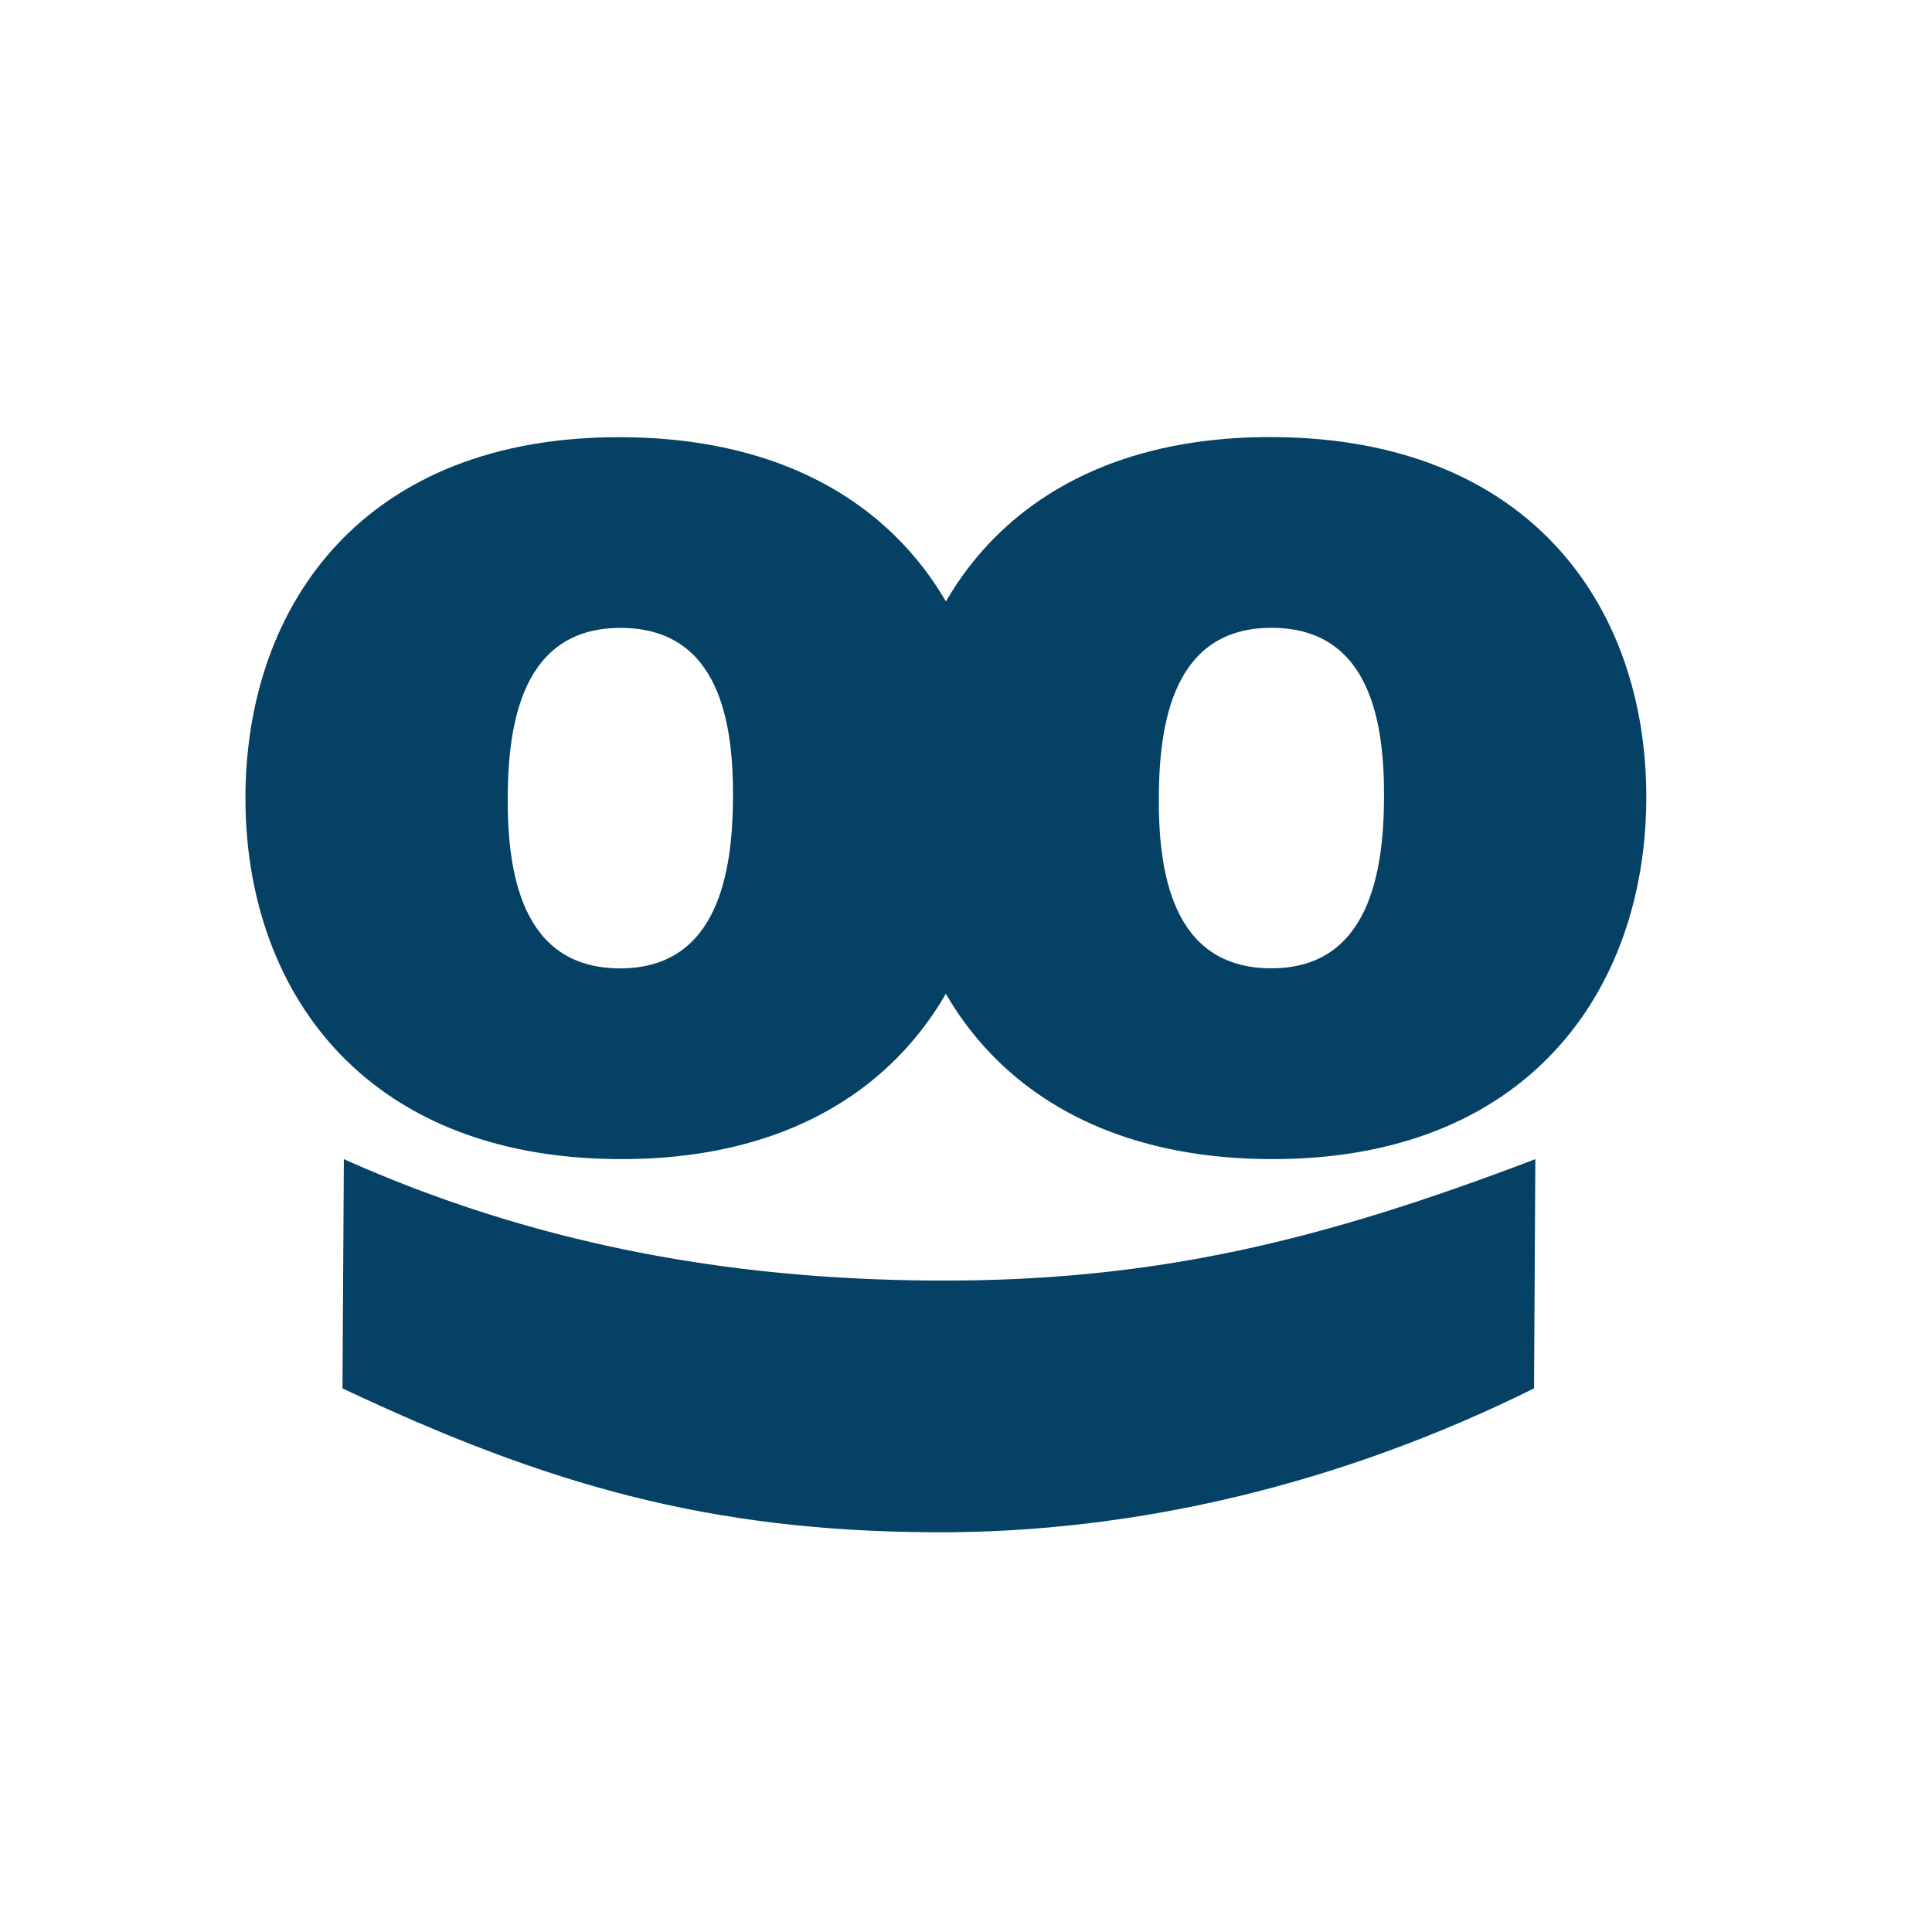
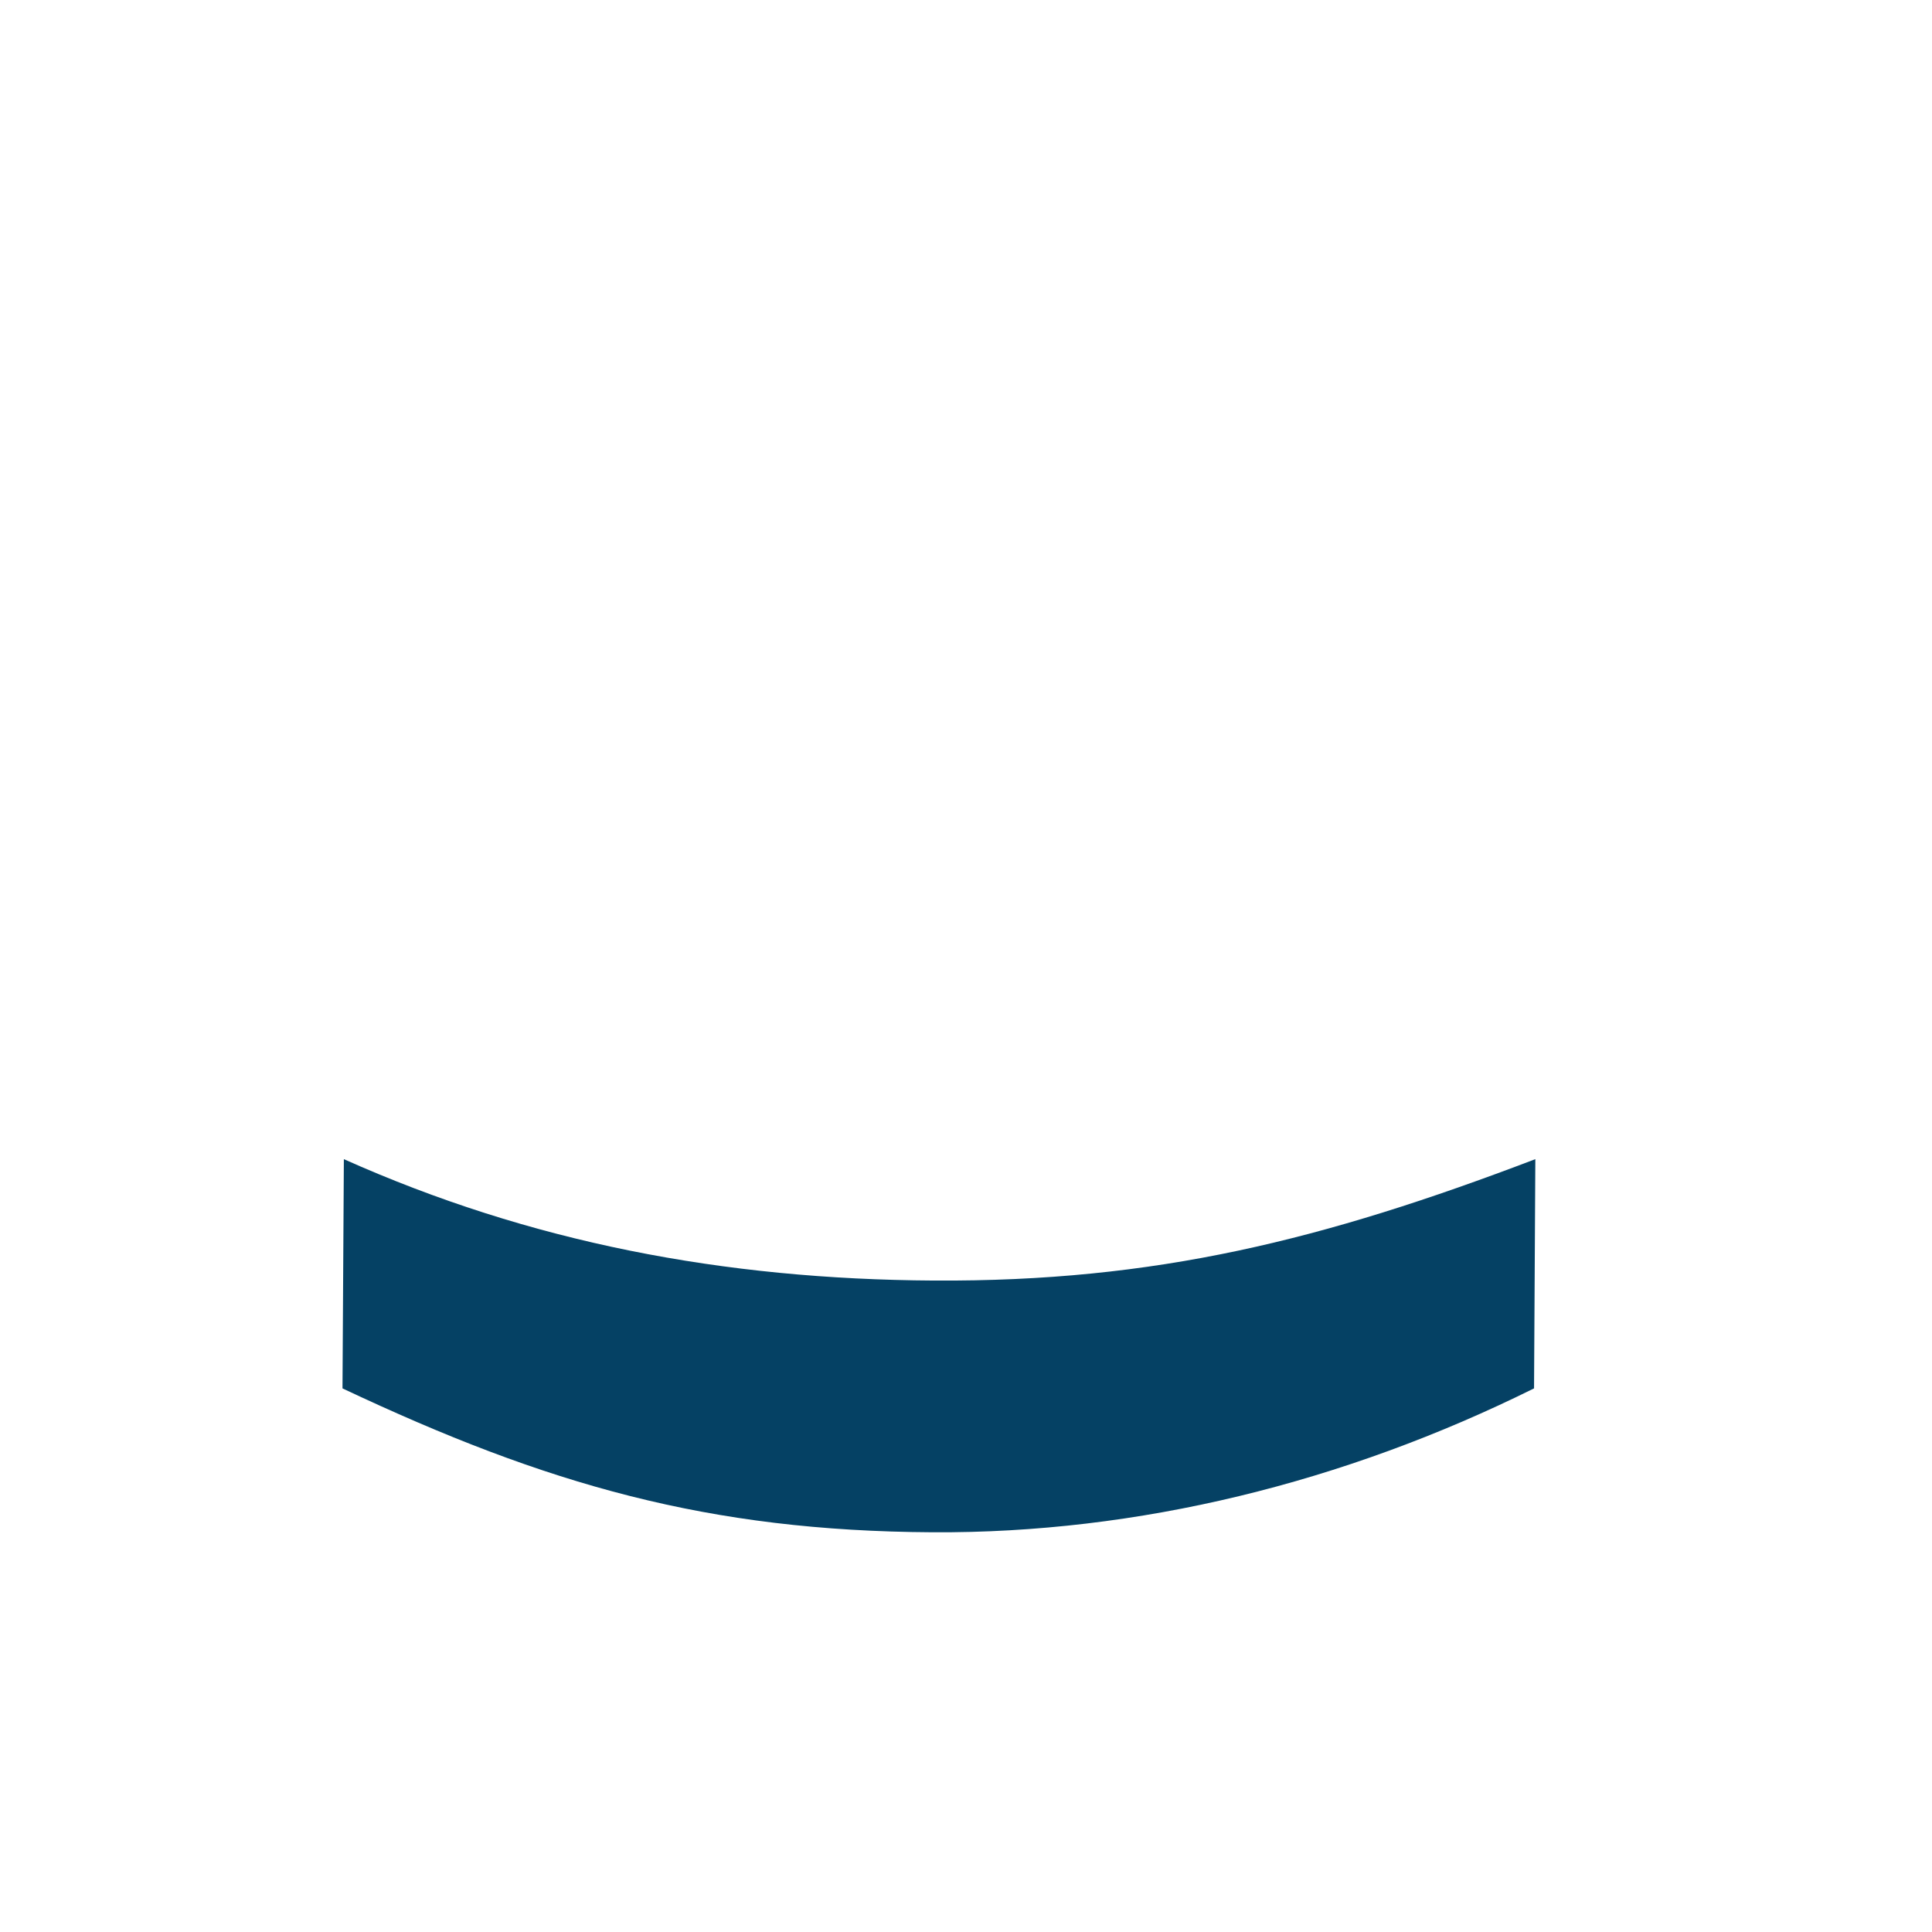
<svg xmlns="http://www.w3.org/2000/svg" width="48" height="48" viewBox="0 0 48 48" fill="none">
-   <path d="M15.438 15.6C12.969 15.584 12.625 17.986 12.614 19.796C12.605 21.605 12.919 24.045 15.387 24.059C17.855 24.073 18.2 21.64 18.211 19.827C18.222 18.017 17.906 15.614 15.438 15.6ZM15.361 28.798C8.941 28.761 6.069 24.498 6.098 19.758C6.127 15.018 9.045 10.823 15.465 10.862C21.884 10.898 24.756 15.127 24.728 19.867C24.699 24.605 21.78 28.835 15.361 28.798Z" fill="#054164" />
-   <path d="M31.611 15.598C29.144 15.582 28.8 17.985 28.791 19.796C28.778 21.605 29.094 24.043 31.563 24.057C34.029 24.073 34.375 21.638 34.386 19.827C34.395 18.017 34.079 15.612 31.611 15.598ZM31.534 28.798C25.116 28.759 22.244 24.496 22.273 19.757C22.3 15.018 25.22 10.822 31.638 10.859C38.056 10.896 40.928 15.125 40.902 19.864C40.874 24.607 37.953 28.834 31.534 28.798Z" fill="#054164" />
  <path d="M8.543 28.799C13.17 30.867 17.971 31.785 23.204 31.815C28.701 31.848 32.869 30.81 38.145 28.799L38.113 34.494C33.391 36.836 28.27 38.099 23.166 38.069C17.604 38.037 13.596 36.895 8.509 34.494L8.543 28.799Z" fill="#054164" />
</svg>